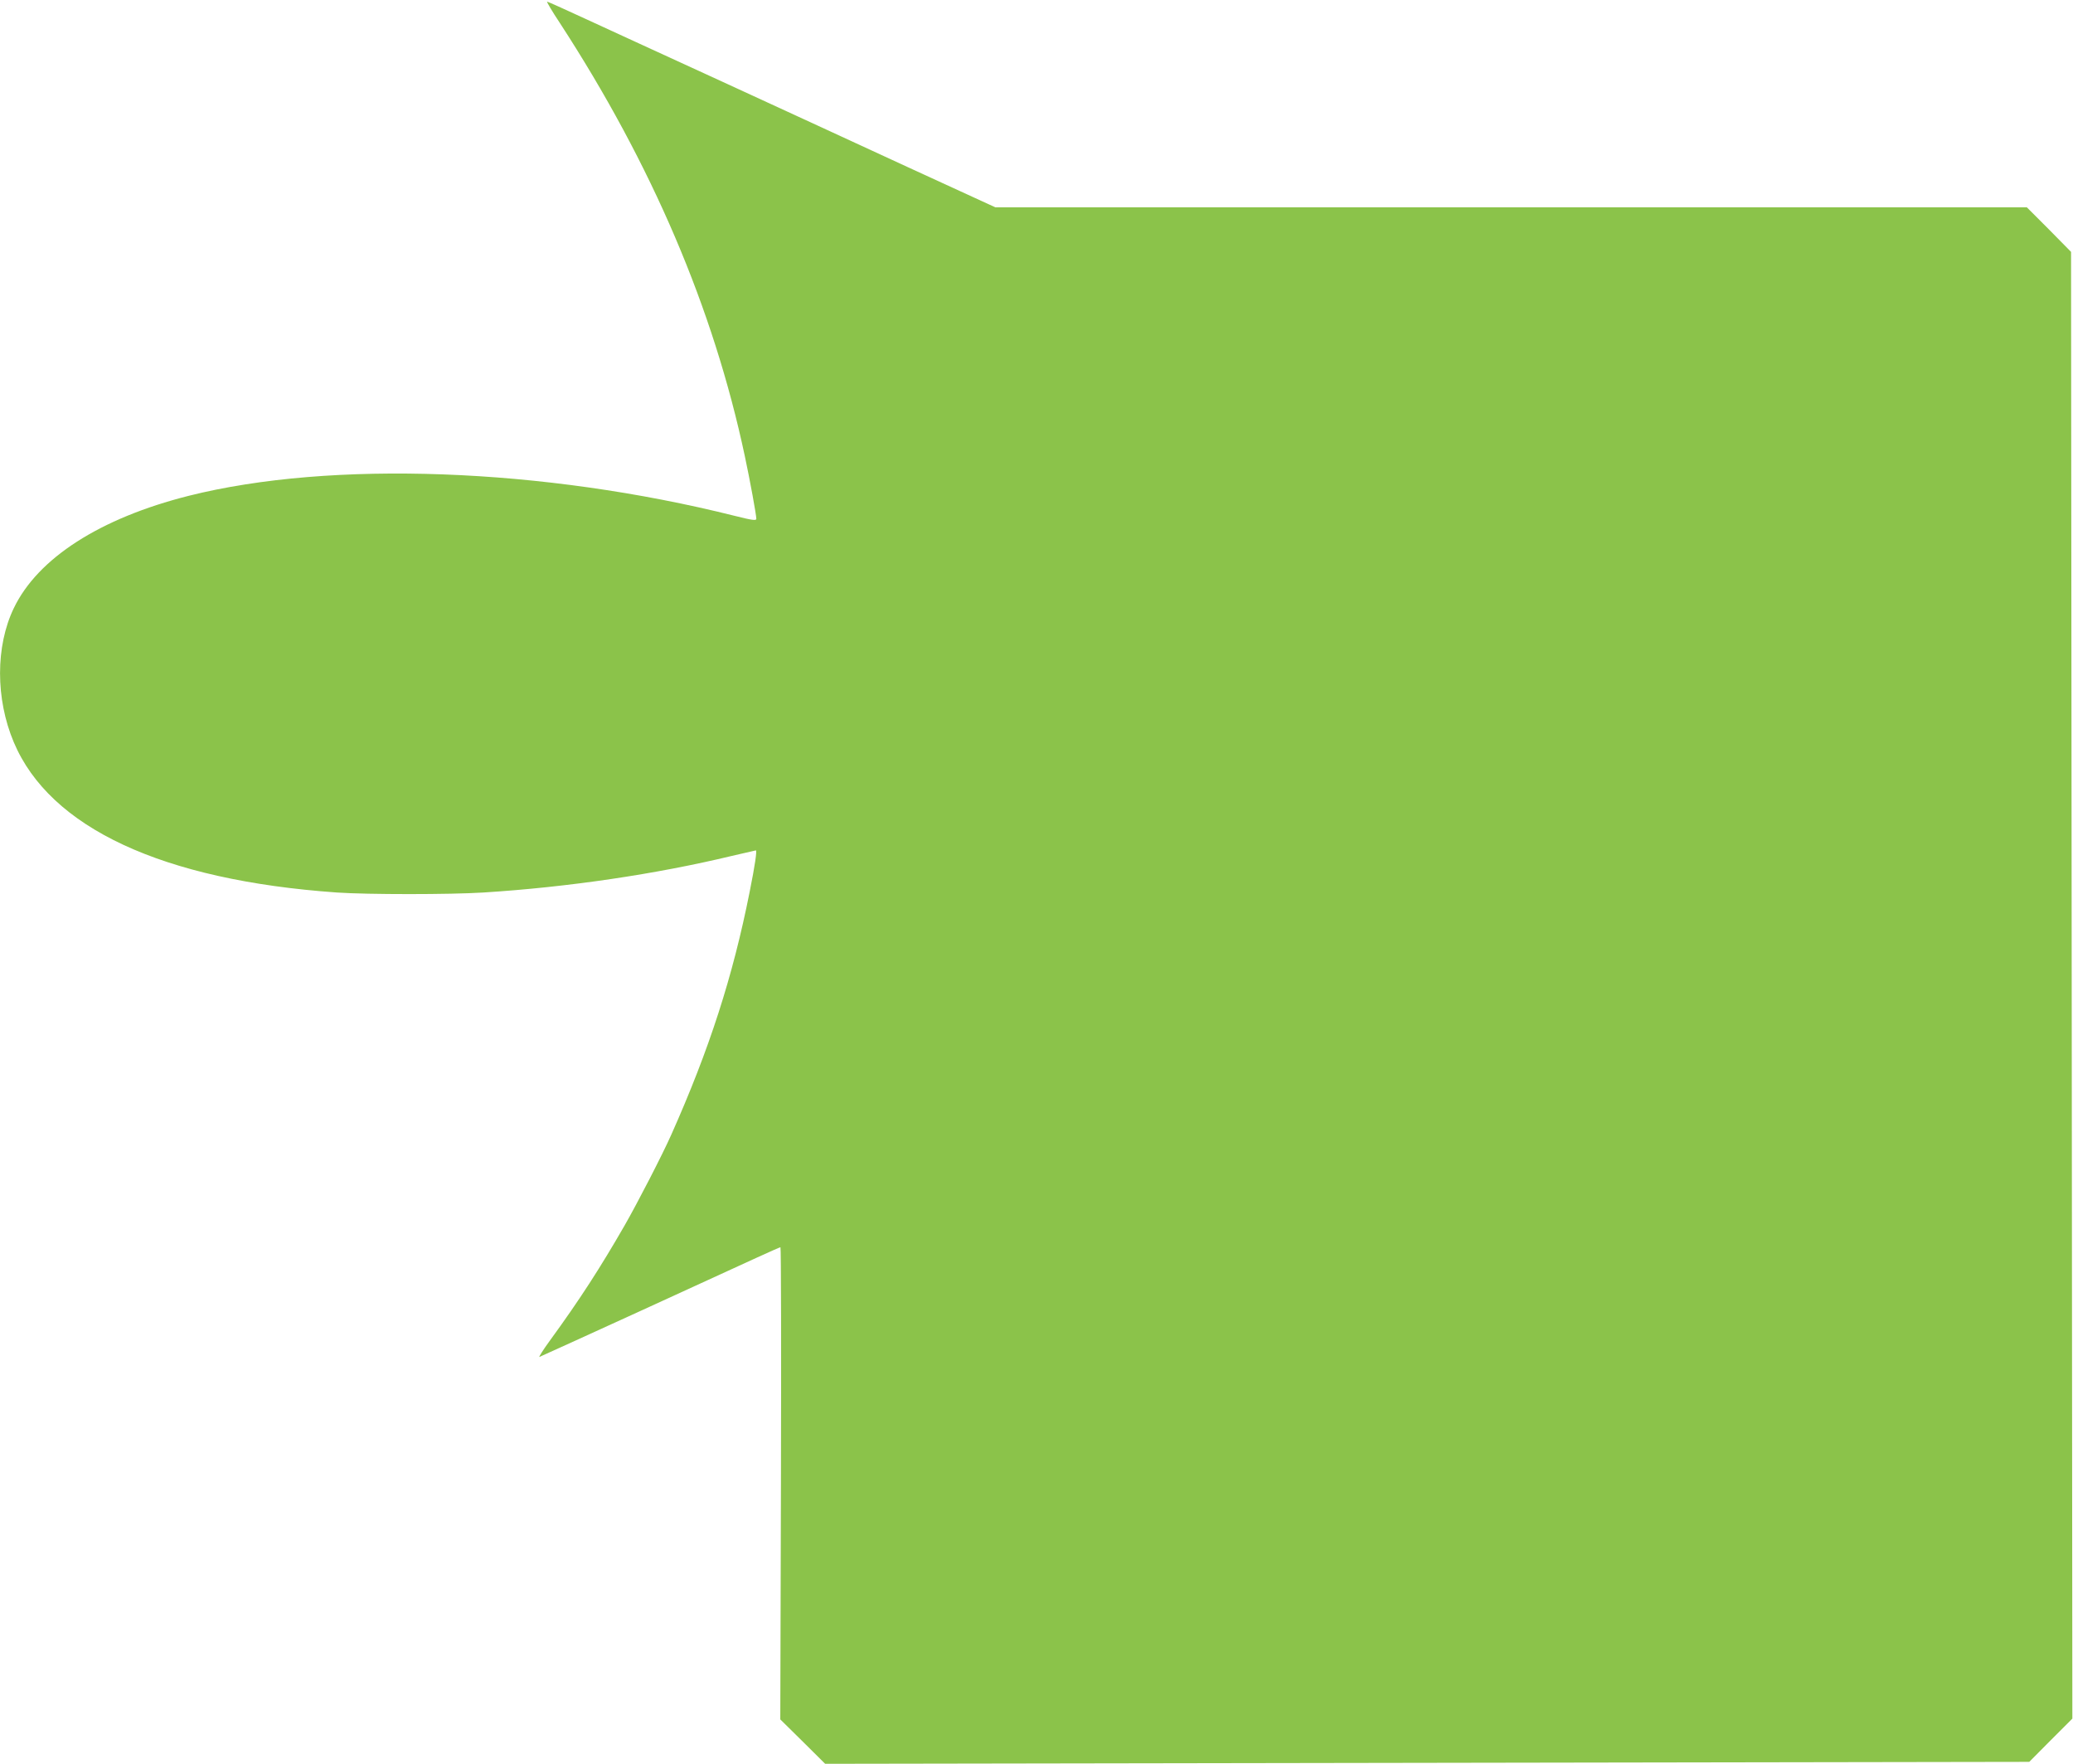
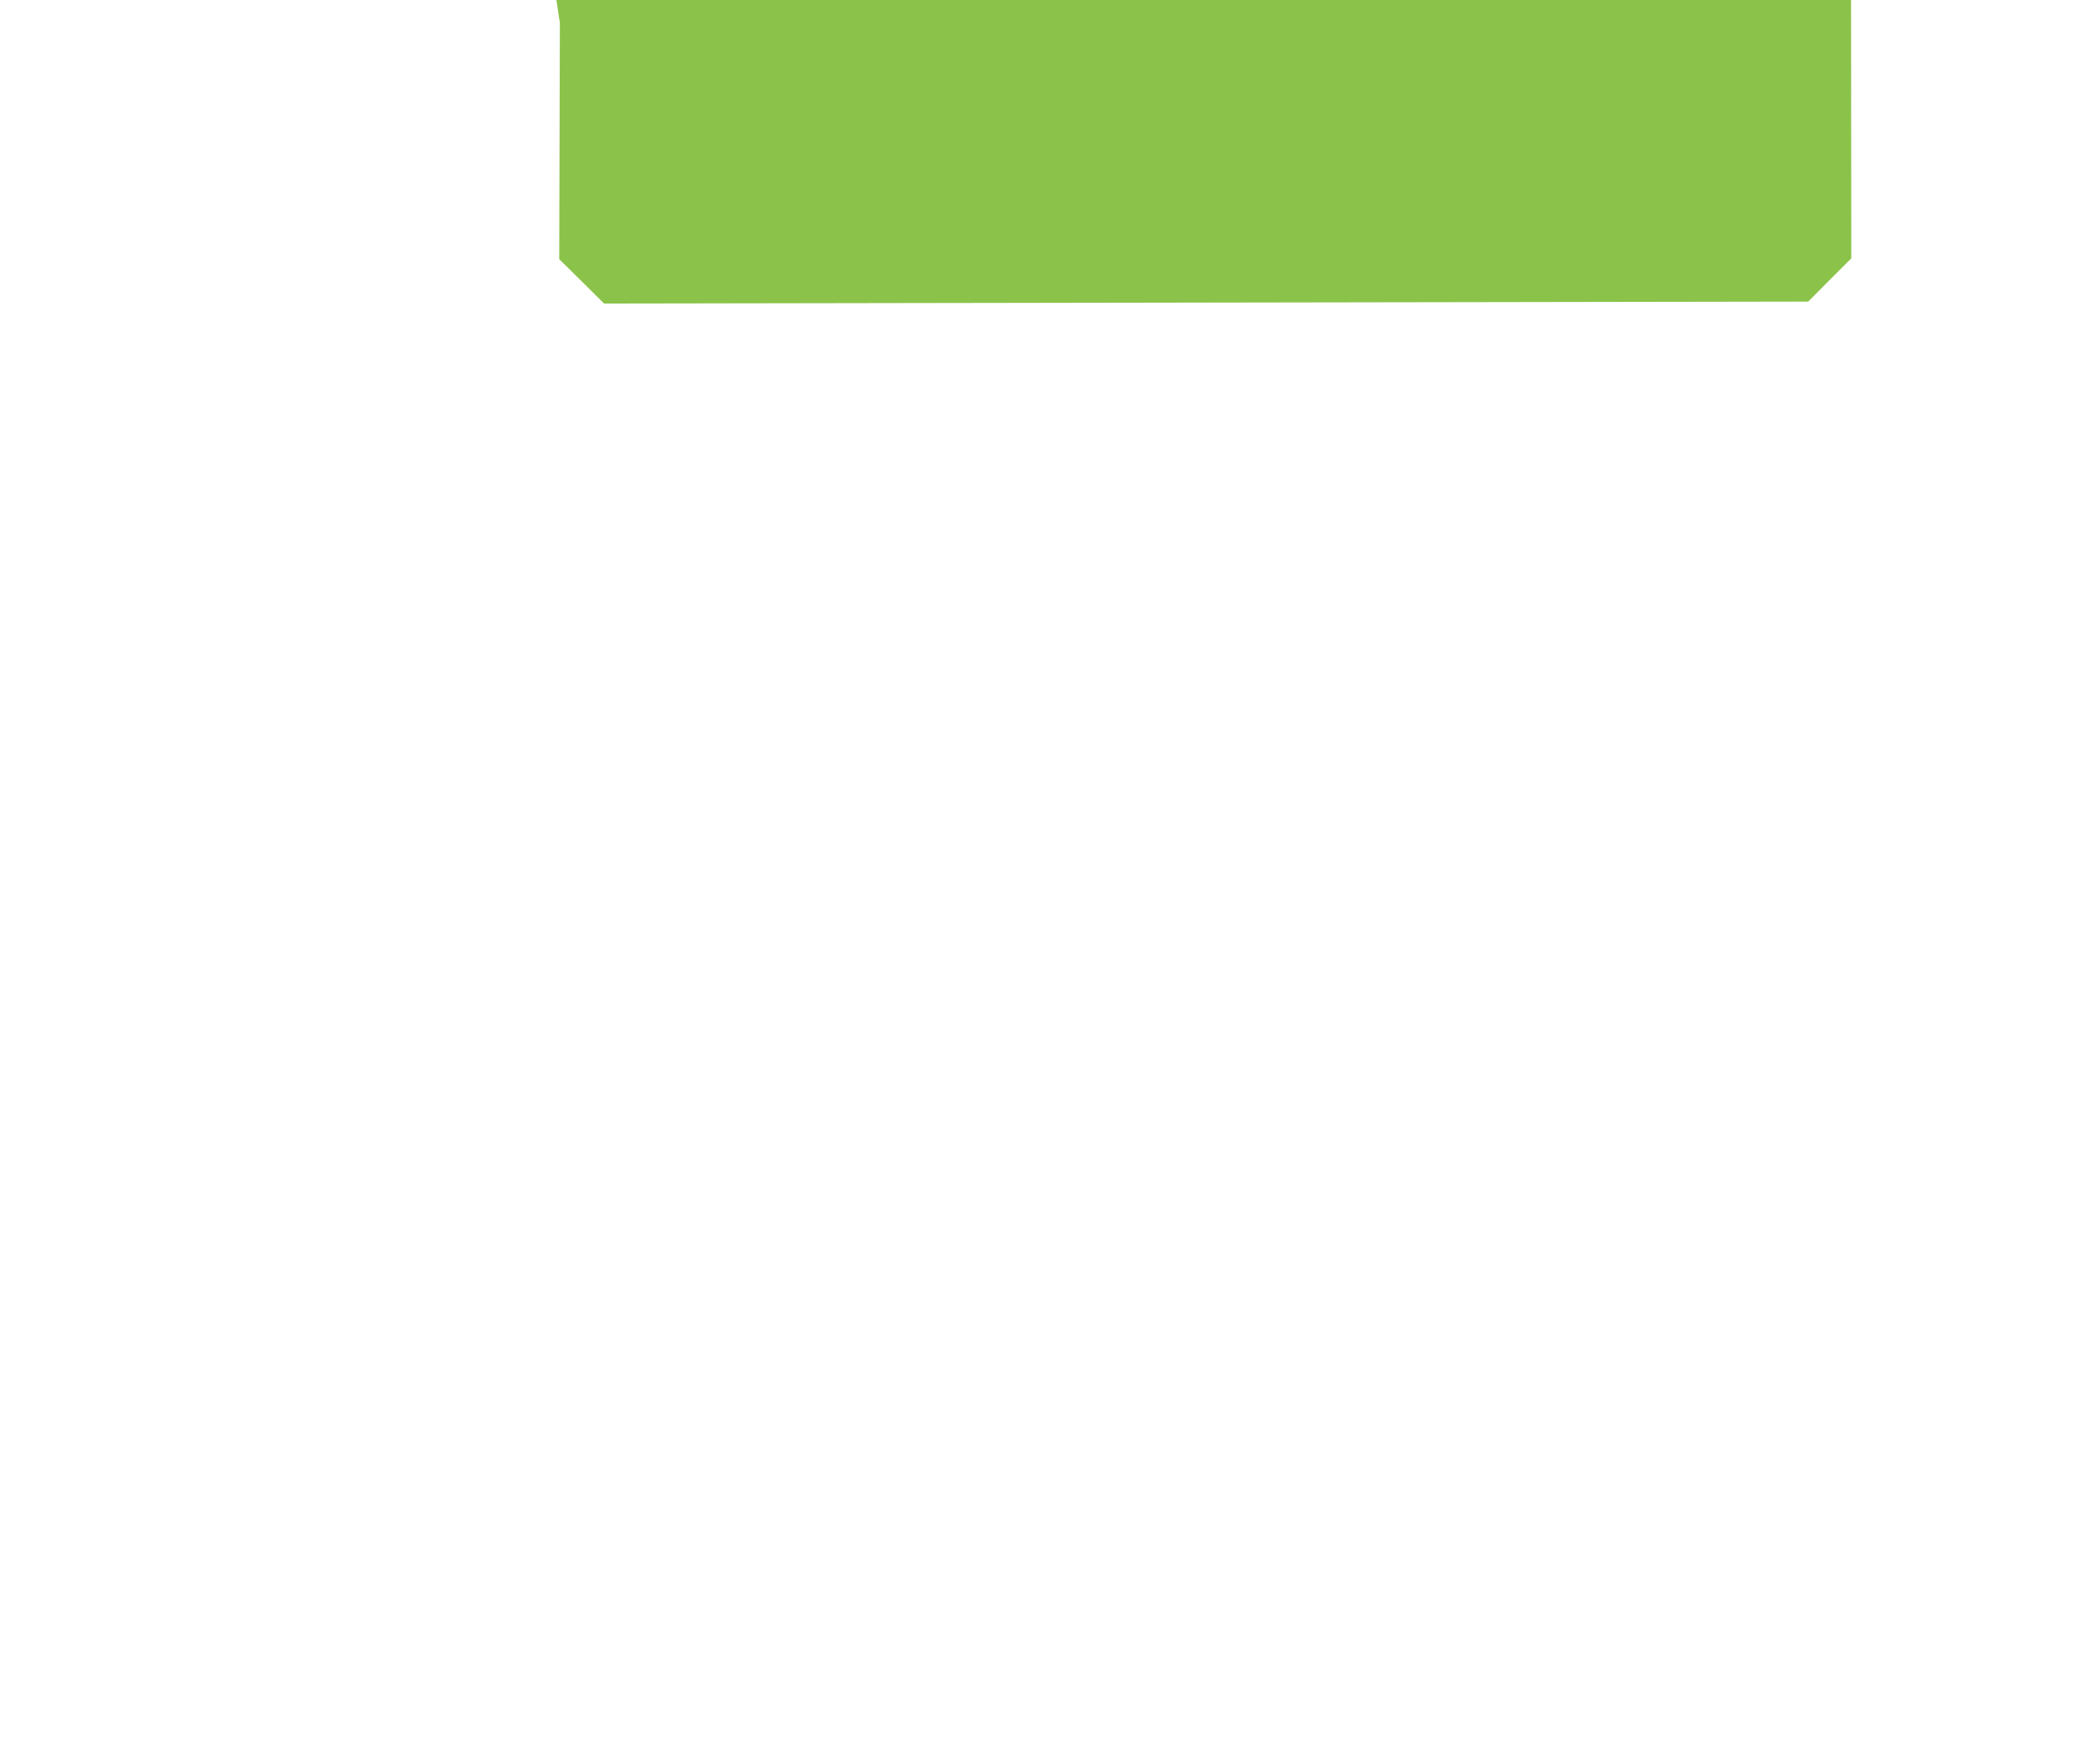
<svg xmlns="http://www.w3.org/2000/svg" version="1.0" width="1280pt" height="1089pt" viewBox="0 0 1280 1089" preserveAspectRatio="xMidYMid meet">
  <g transform="translate(0,1089) scale(0.1,-0.1)" fill="#8bc34a" stroke="none">
-     <path d="M3457 10748 c568 -873 948 -1761 1142 -2674 32 -149 71 -363 71 -387 0 -12 -25 -9 -132 18 -1186 297 -2494 345 -3373 124 -547 -138 -932 -385 -1080 -694 -113 -235 -113 -559 0 -827 223 -529 918 -852 1995 -928 187 -13 700 -13 905 0 523 33 1064 113 1534 226 79 18 146 34 148 34 8 0 -5 -91 -38 -255 -104 -524 -249 -973 -484 -1500 -54 -122 -210 -424 -288 -560 -149 -259 -277 -458 -460 -709 -44 -60 -73 -107 -66 -103 23 9 1181 538 1338 611 79 36 146 66 150 66 4 0 5 -656 3 -1457 l-4 -1458 139 -137 138 -137 3717 6 3718 6 133 134 133 133 -4 4528 -4 4527 -136 138 -137 137 -3184 0 -3185 0 -536 246 c-294 136 -814 375 -1155 532 -341 156 -721 331 -845 388 -123 57 -228 104 -232 104 -4 0 31 -60 79 -132z" />
+     <path d="M3457 10748 l-4 -1458 139 -137 138 -137 3717 6 3718 6 133 134 133 133 -4 4528 -4 4527 -136 138 -137 137 -3184 0 -3185 0 -536 246 c-294 136 -814 375 -1155 532 -341 156 -721 331 -845 388 -123 57 -228 104 -232 104 -4 0 31 -60 79 -132z" />
  </g>
</svg>